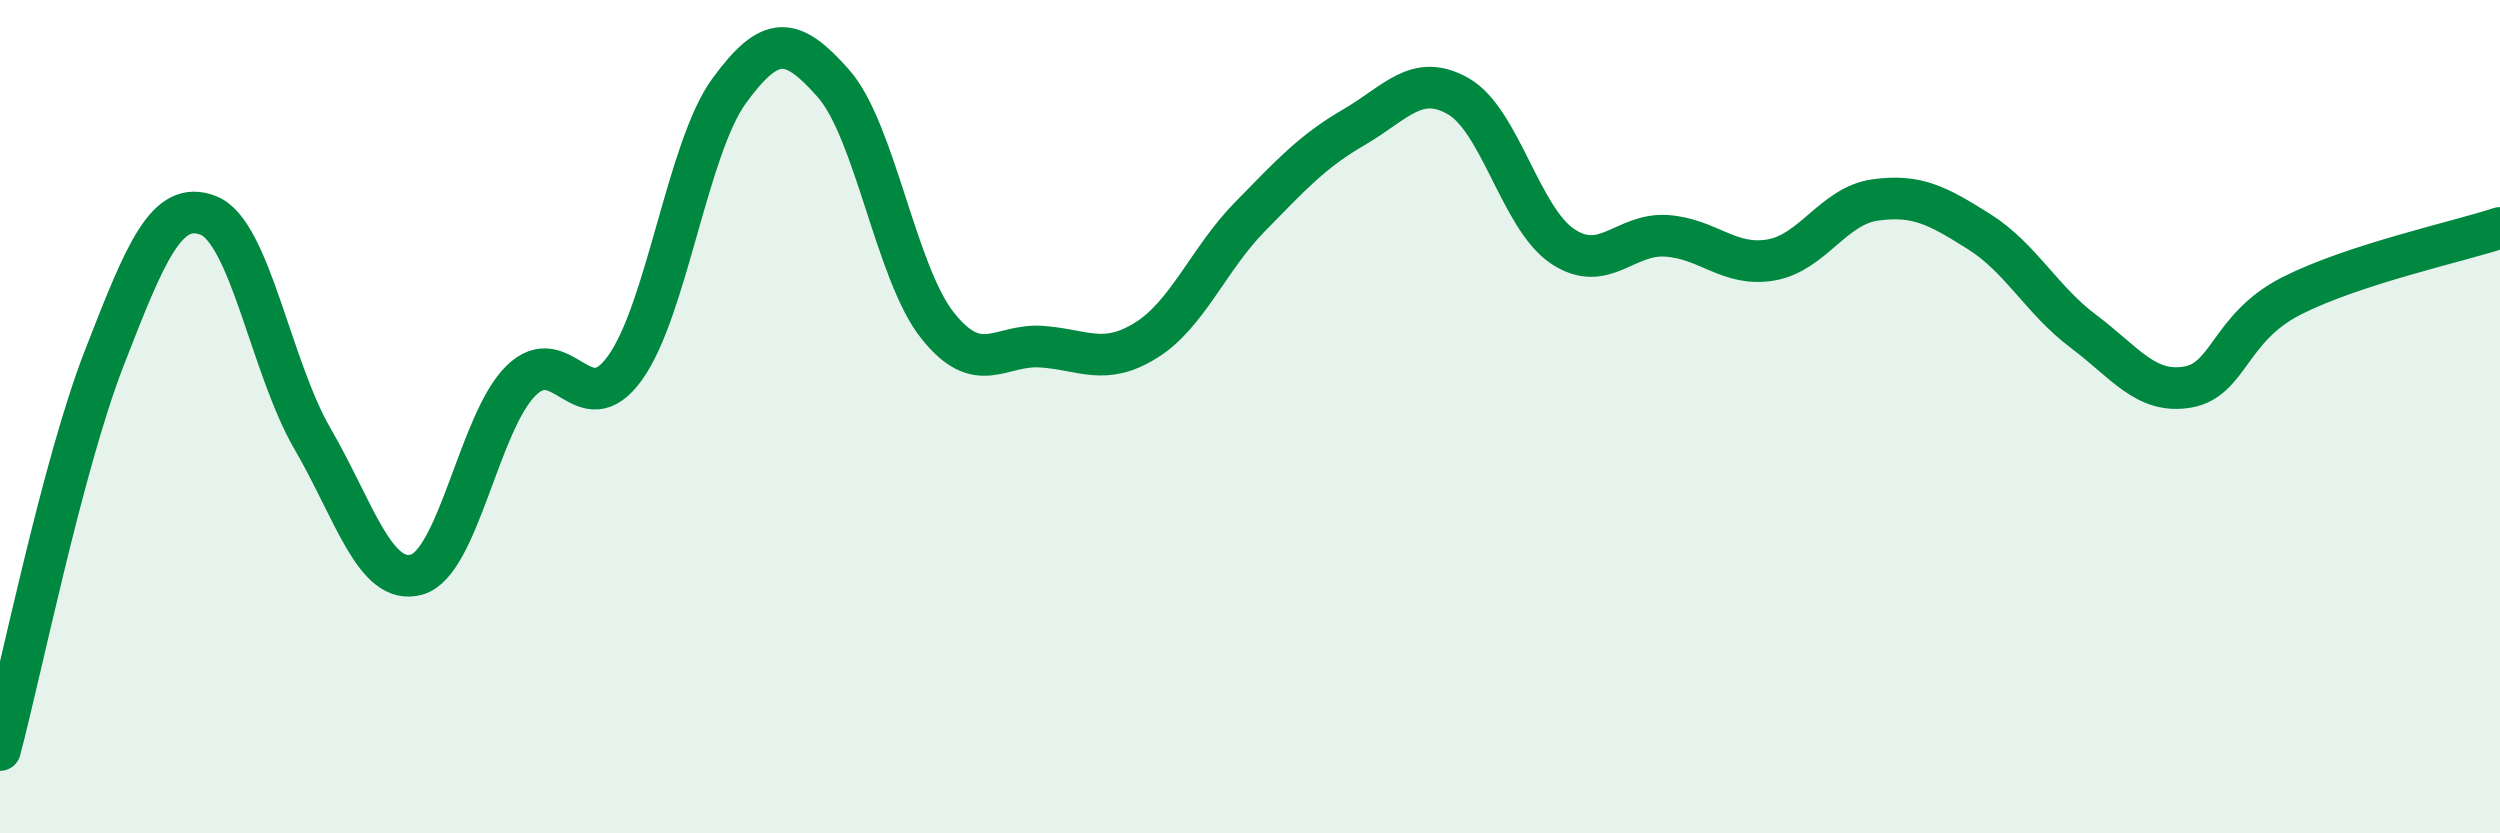
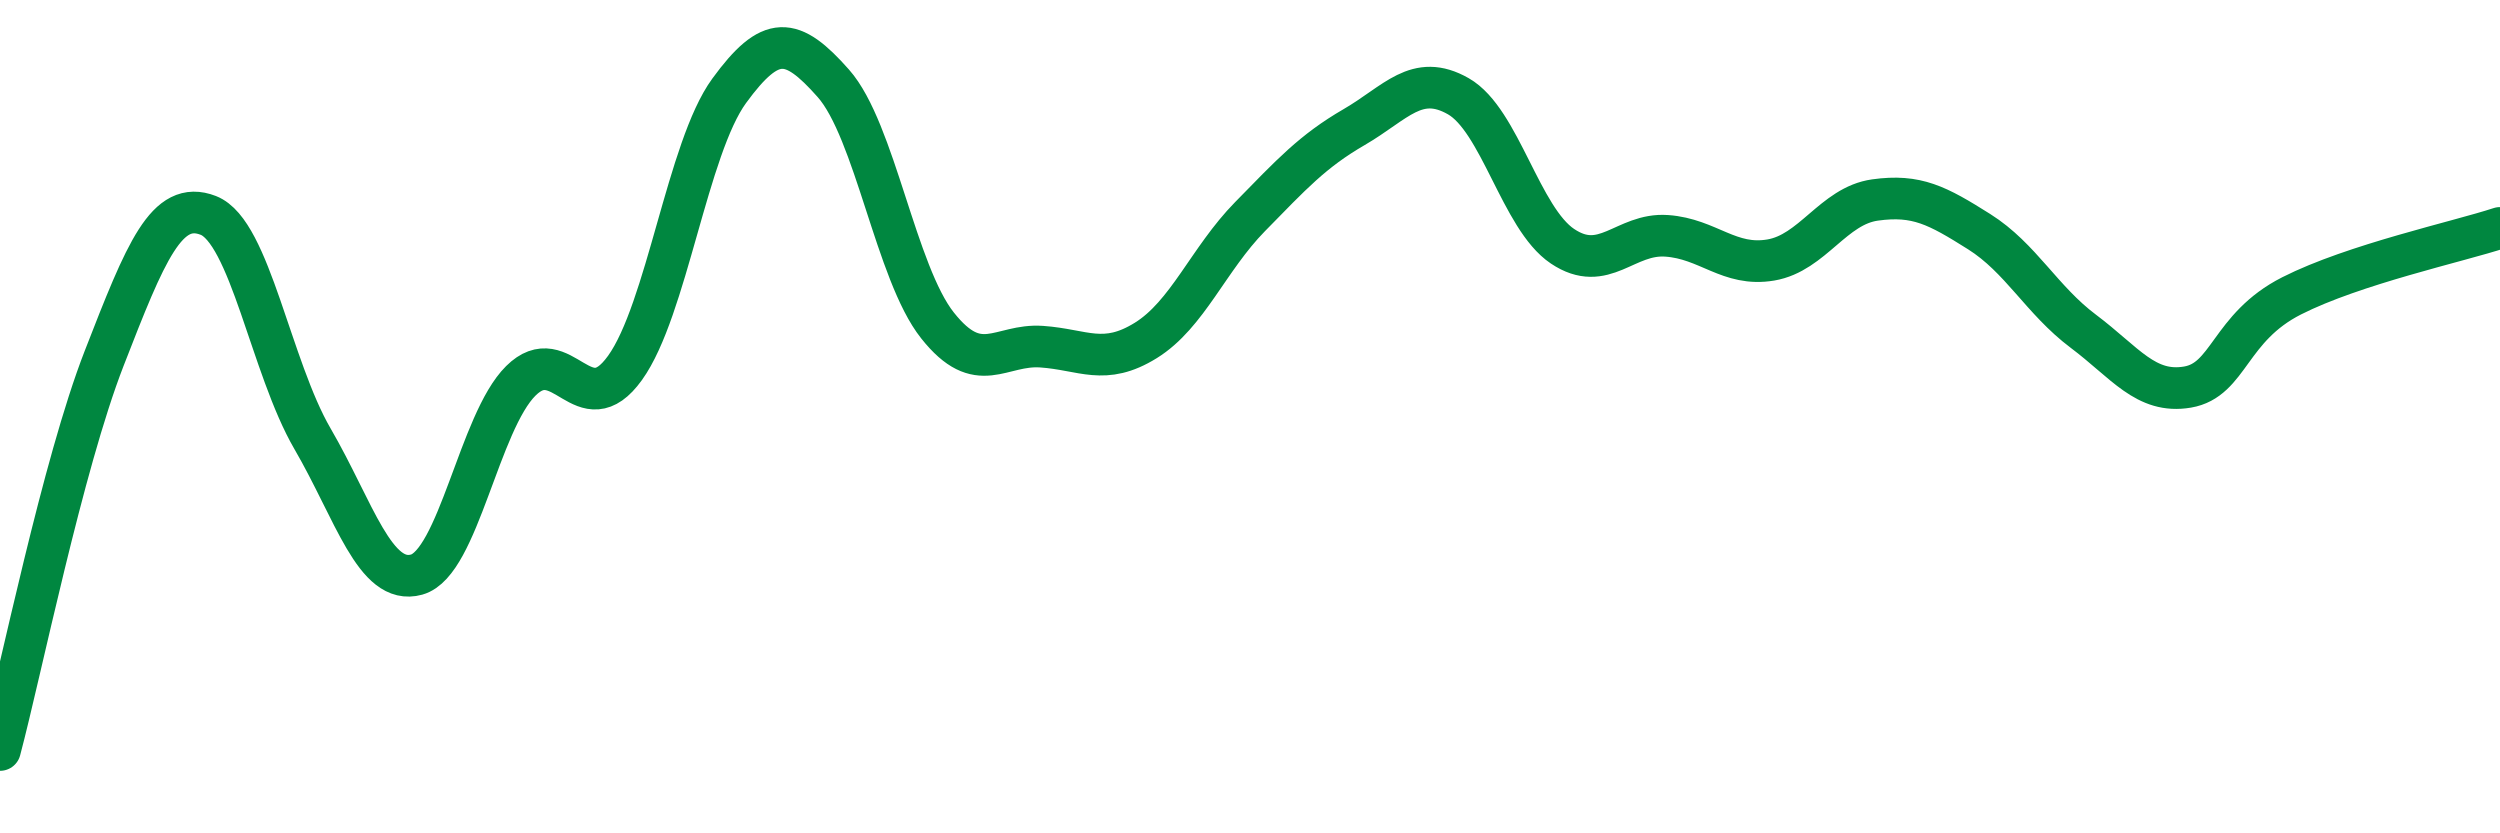
<svg xmlns="http://www.w3.org/2000/svg" width="60" height="20" viewBox="0 0 60 20">
-   <path d="M 0,18 C 0.5,16.12 1.5,11.17 2.5,8.6 C 3.5,6.03 4,4.78 5,5.17 C 6,5.56 6.5,8.81 7.5,10.53 C 8.5,12.25 9,14.07 10,13.79 C 11,13.51 11.5,10.13 12.5,9.14 C 13.5,8.15 14,10.22 15,8.83 C 16,7.44 16.5,3.55 17.5,2.18 C 18.5,0.81 19,0.87 20,2 C 21,3.13 21.5,6.55 22.5,7.81 C 23.5,9.07 24,8.25 25,8.32 C 26,8.39 26.5,8.79 27.5,8.17 C 28.5,7.55 29,6.22 30,5.2 C 31,4.18 31.5,3.63 32.5,3.05 C 33.5,2.47 34,1.74 35,2.31 C 36,2.88 36.5,5.24 37.5,5.91 C 38.5,6.58 39,5.59 40,5.66 C 41,5.73 41.5,6.41 42.5,6.24 C 43.5,6.07 44,4.94 45,4.8 C 46,4.66 46.5,4.93 47.5,5.56 C 48.5,6.19 49,7.2 50,7.95 C 51,8.7 51.5,9.46 52.5,9.29 C 53.5,9.12 53.5,7.86 55,7.1 C 56.5,6.34 59,5.8 60,5.47L60 20L0 20Z" fill="#008740" opacity="0.1" stroke-linecap="round" stroke-linejoin="round" />
  <path d="M 0,18 C 0.5,16.12 1.5,11.17 2.5,8.6 C 3.5,6.03 4,4.78 5,5.17 C 6,5.56 6.5,8.81 7.5,10.53 C 8.5,12.25 9,14.07 10,13.79 C 11,13.51 11.5,10.13 12.5,9.14 C 13.5,8.15 14,10.22 15,8.83 C 16,7.44 16.5,3.55 17.5,2.18 C 18.5,0.81 19,0.87 20,2 C 21,3.13 21.5,6.55 22.5,7.81 C 23.5,9.07 24,8.25 25,8.32 C 26,8.39 26.5,8.79 27.5,8.17 C 28.5,7.55 29,6.22 30,5.2 C 31,4.18 31.5,3.63 32.5,3.05 C 33.5,2.47 34,1.74 35,2.31 C 36,2.88 36.5,5.24 37.5,5.91 C 38.5,6.58 39,5.59 40,5.66 C 41,5.73 41.5,6.41 42.5,6.24 C 43.5,6.07 44,4.94 45,4.8 C 46,4.66 46.5,4.93 47.5,5.56 C 48.5,6.19 49,7.2 50,7.95 C 51,8.7 51.5,9.46 52.5,9.29 C 53.5,9.12 53.5,7.86 55,7.1 C 56.5,6.34 59,5.8 60,5.47" stroke="#008740" stroke-width="1" fill="none" stroke-linecap="round" stroke-linejoin="round" />
</svg>